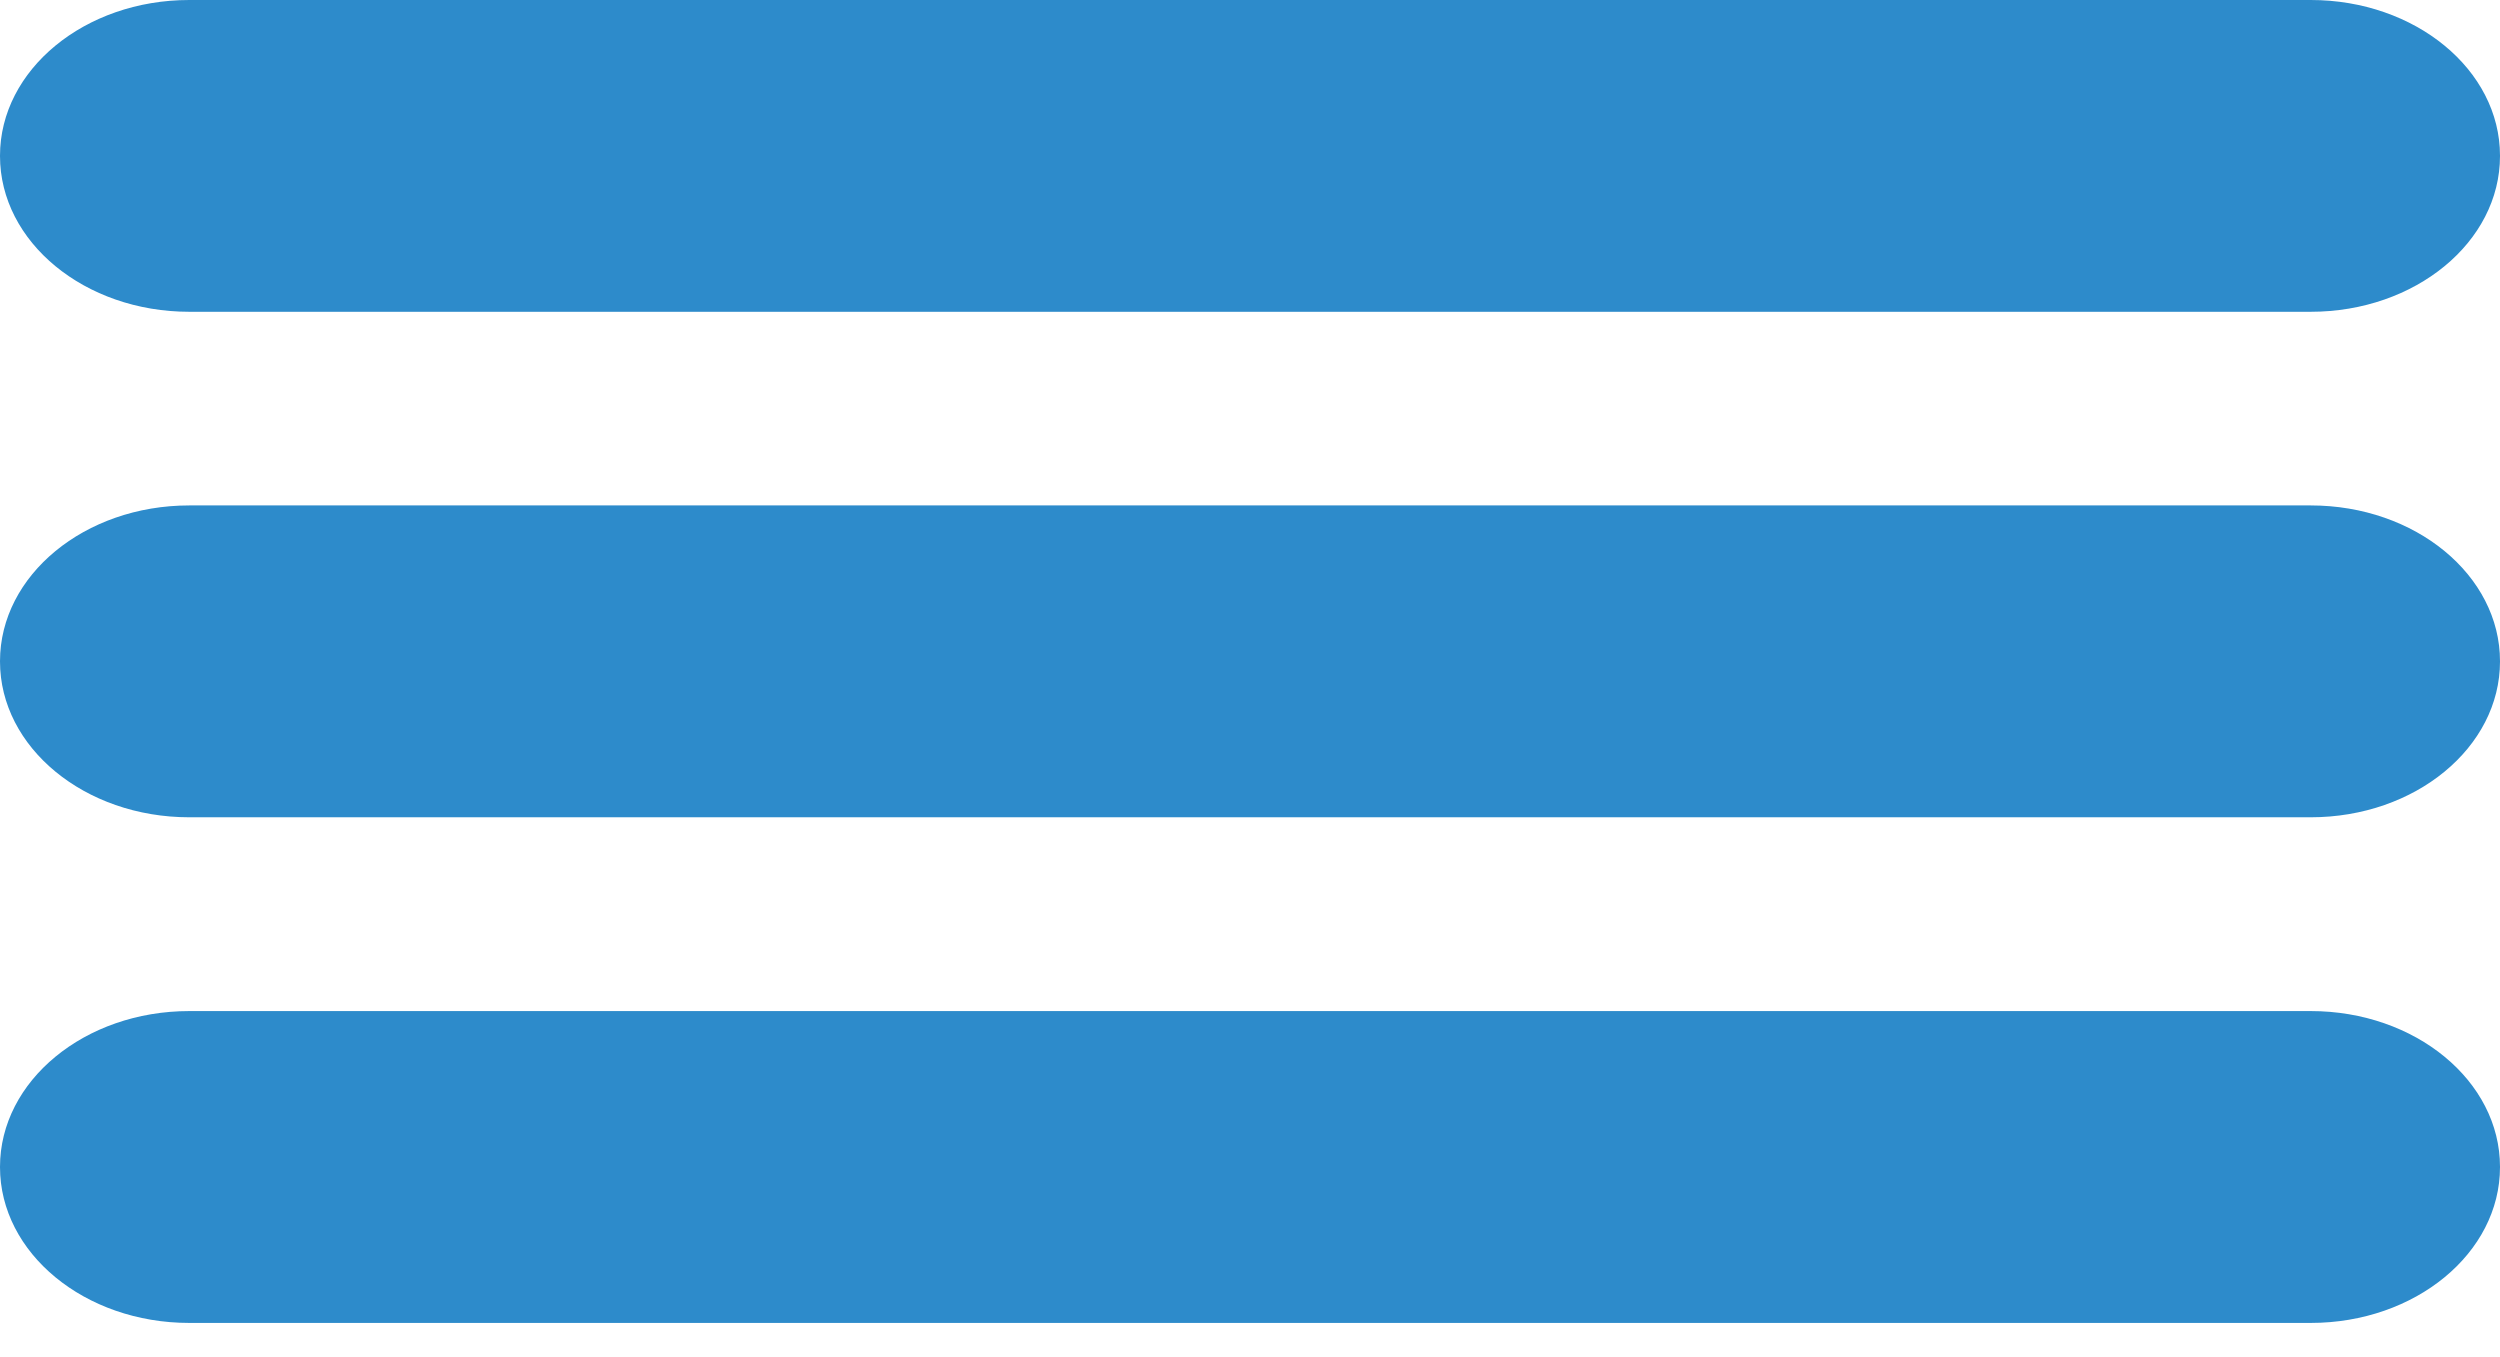
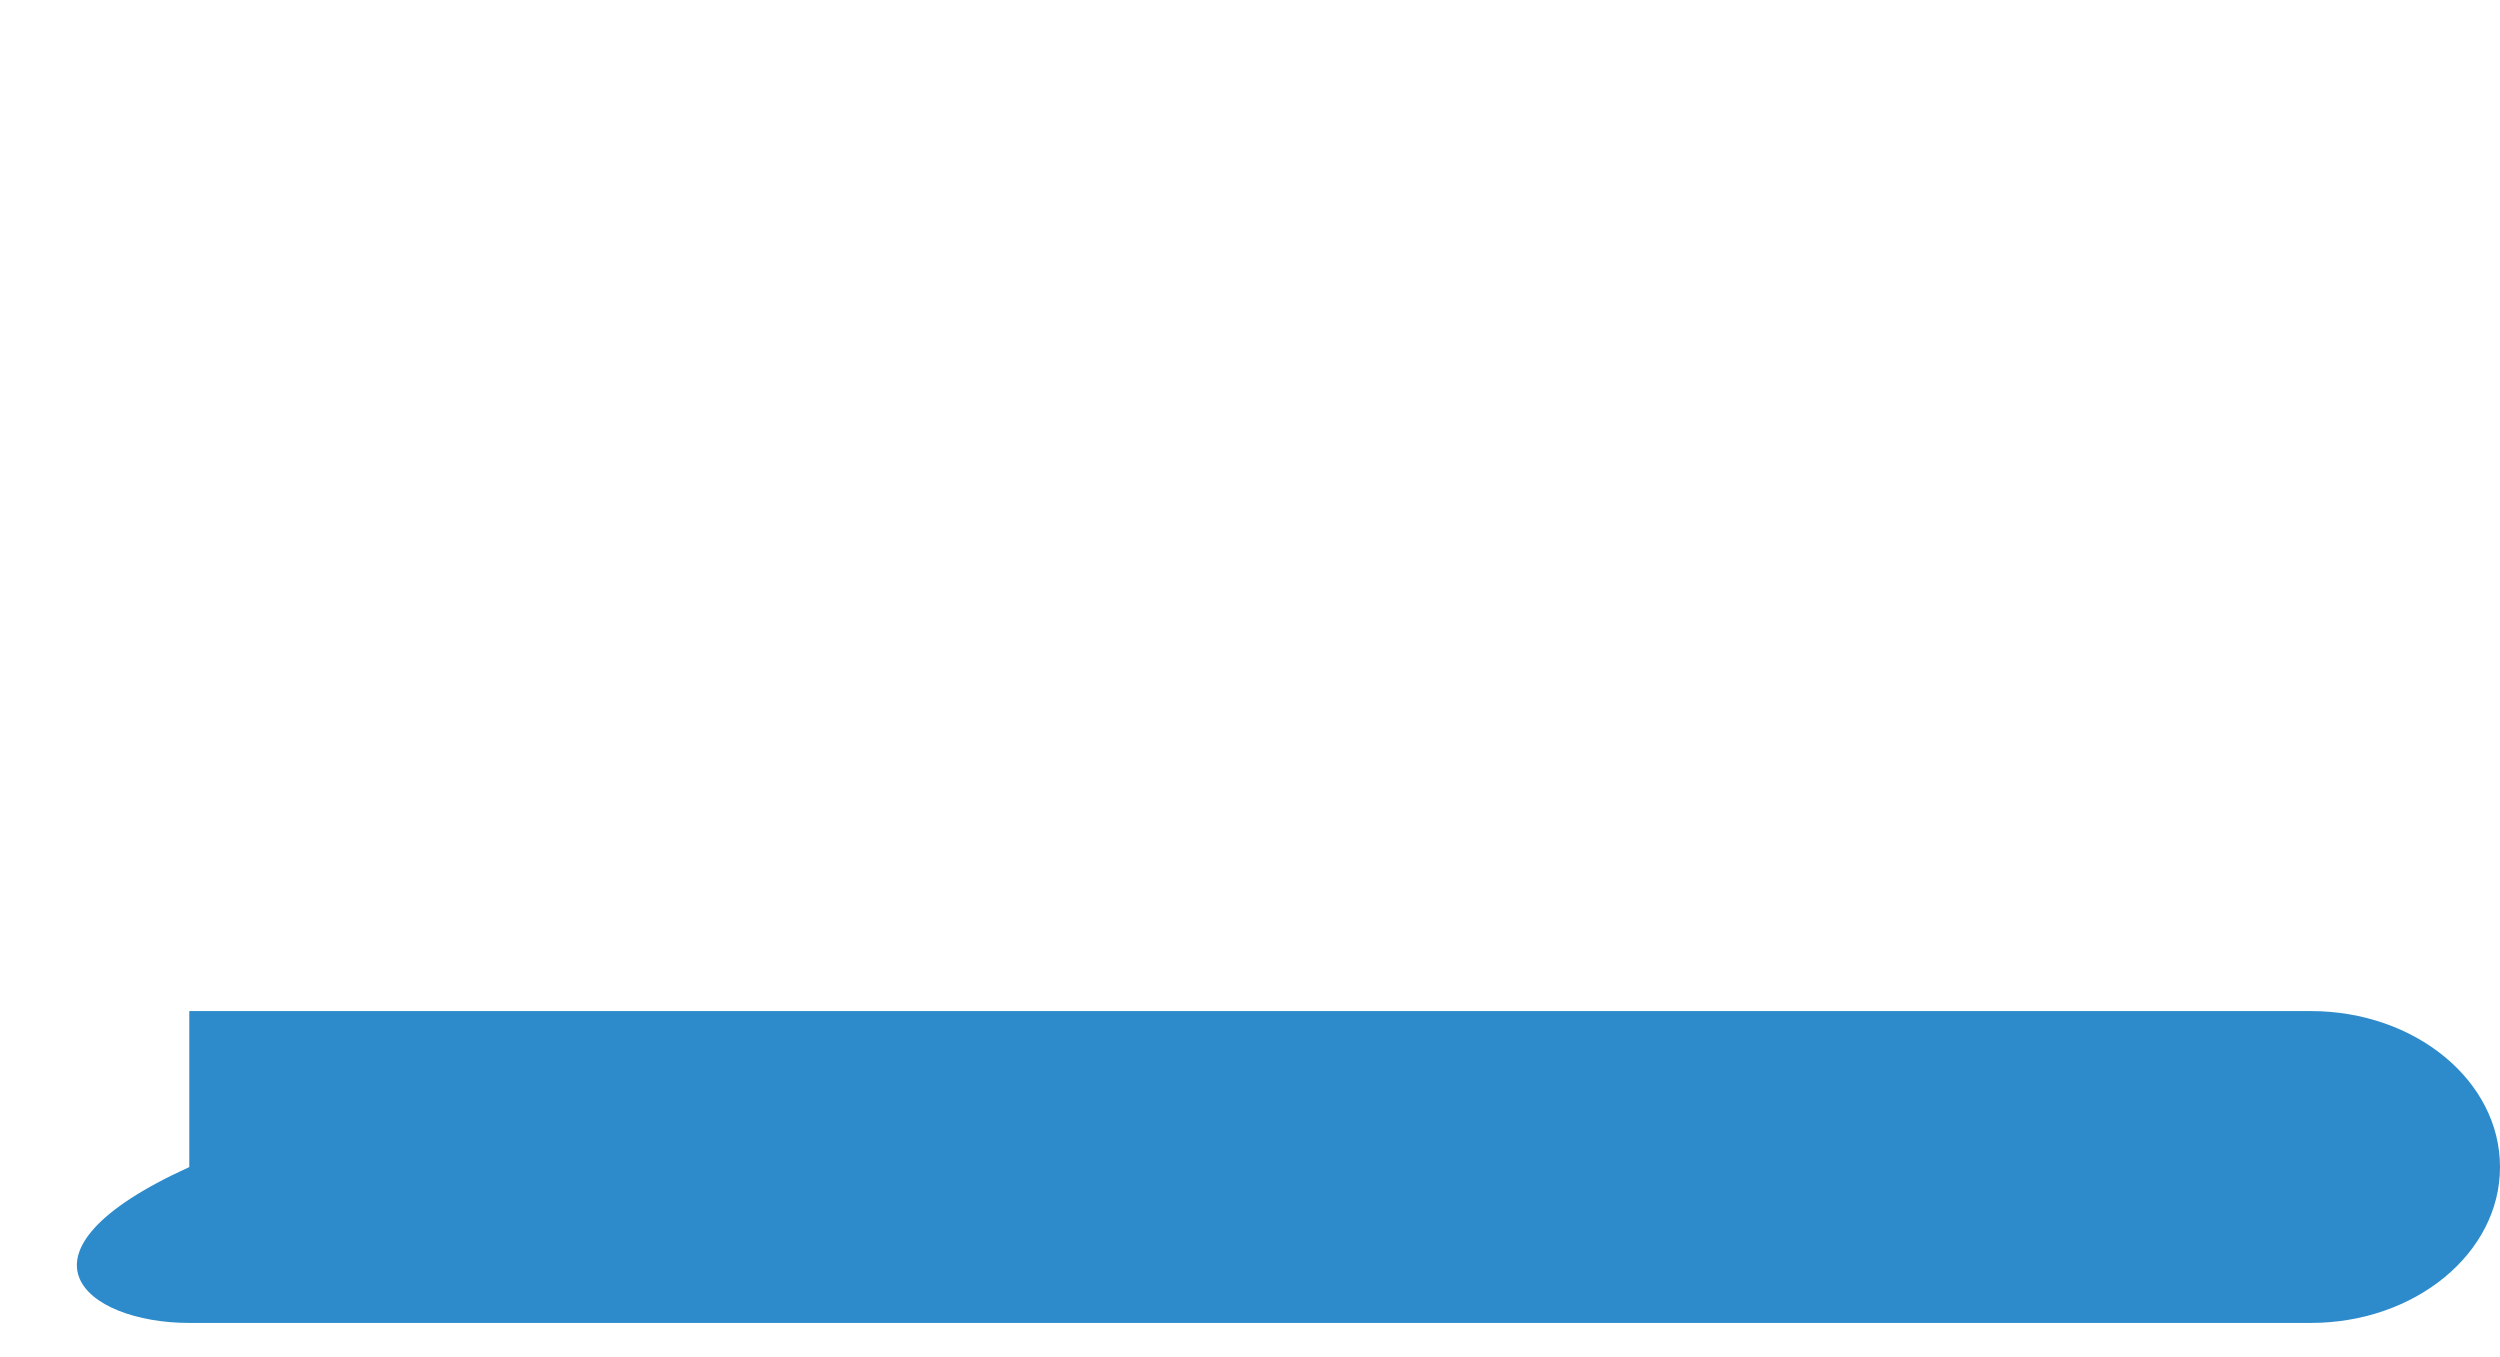
<svg xmlns="http://www.w3.org/2000/svg" width="35" height="19" viewBox="0 0 35 19" fill="none">
-   <path d="M32.35 0H2.65C1.186 0 0 0.977 0 2.181V2.184C0 3.389 1.186 4.365 2.65 4.365H32.35C33.814 4.365 35 3.389 35 2.184V2.181C35 0.977 33.814 0 32.35 0Z" fill="#2D8BCB" />
-   <path d="M32.35 7.076H2.65C1.186 7.076 0 8.053 0 9.258V9.26C0 10.465 1.186 11.442 2.65 11.442H32.35C33.814 11.442 35 10.465 35 9.26V9.258C35 8.053 33.814 7.076 32.35 7.076Z" fill="#2D8BCB" />
-   <path d="M32.35 14.155H2.65C1.186 14.155 0 15.132 0 16.337V16.339C0 17.544 1.186 18.521 2.65 18.521H32.35C33.814 18.521 35 17.544 35 16.339V16.337C35 15.132 33.814 14.155 32.35 14.155Z" fill="#2D8BCB" />
+   <path d="M32.35 14.155H2.65V16.339C0 17.544 1.186 18.521 2.65 18.521H32.35C33.814 18.521 35 17.544 35 16.339V16.337C35 15.132 33.814 14.155 32.35 14.155Z" fill="#2D8BCB" />
</svg>